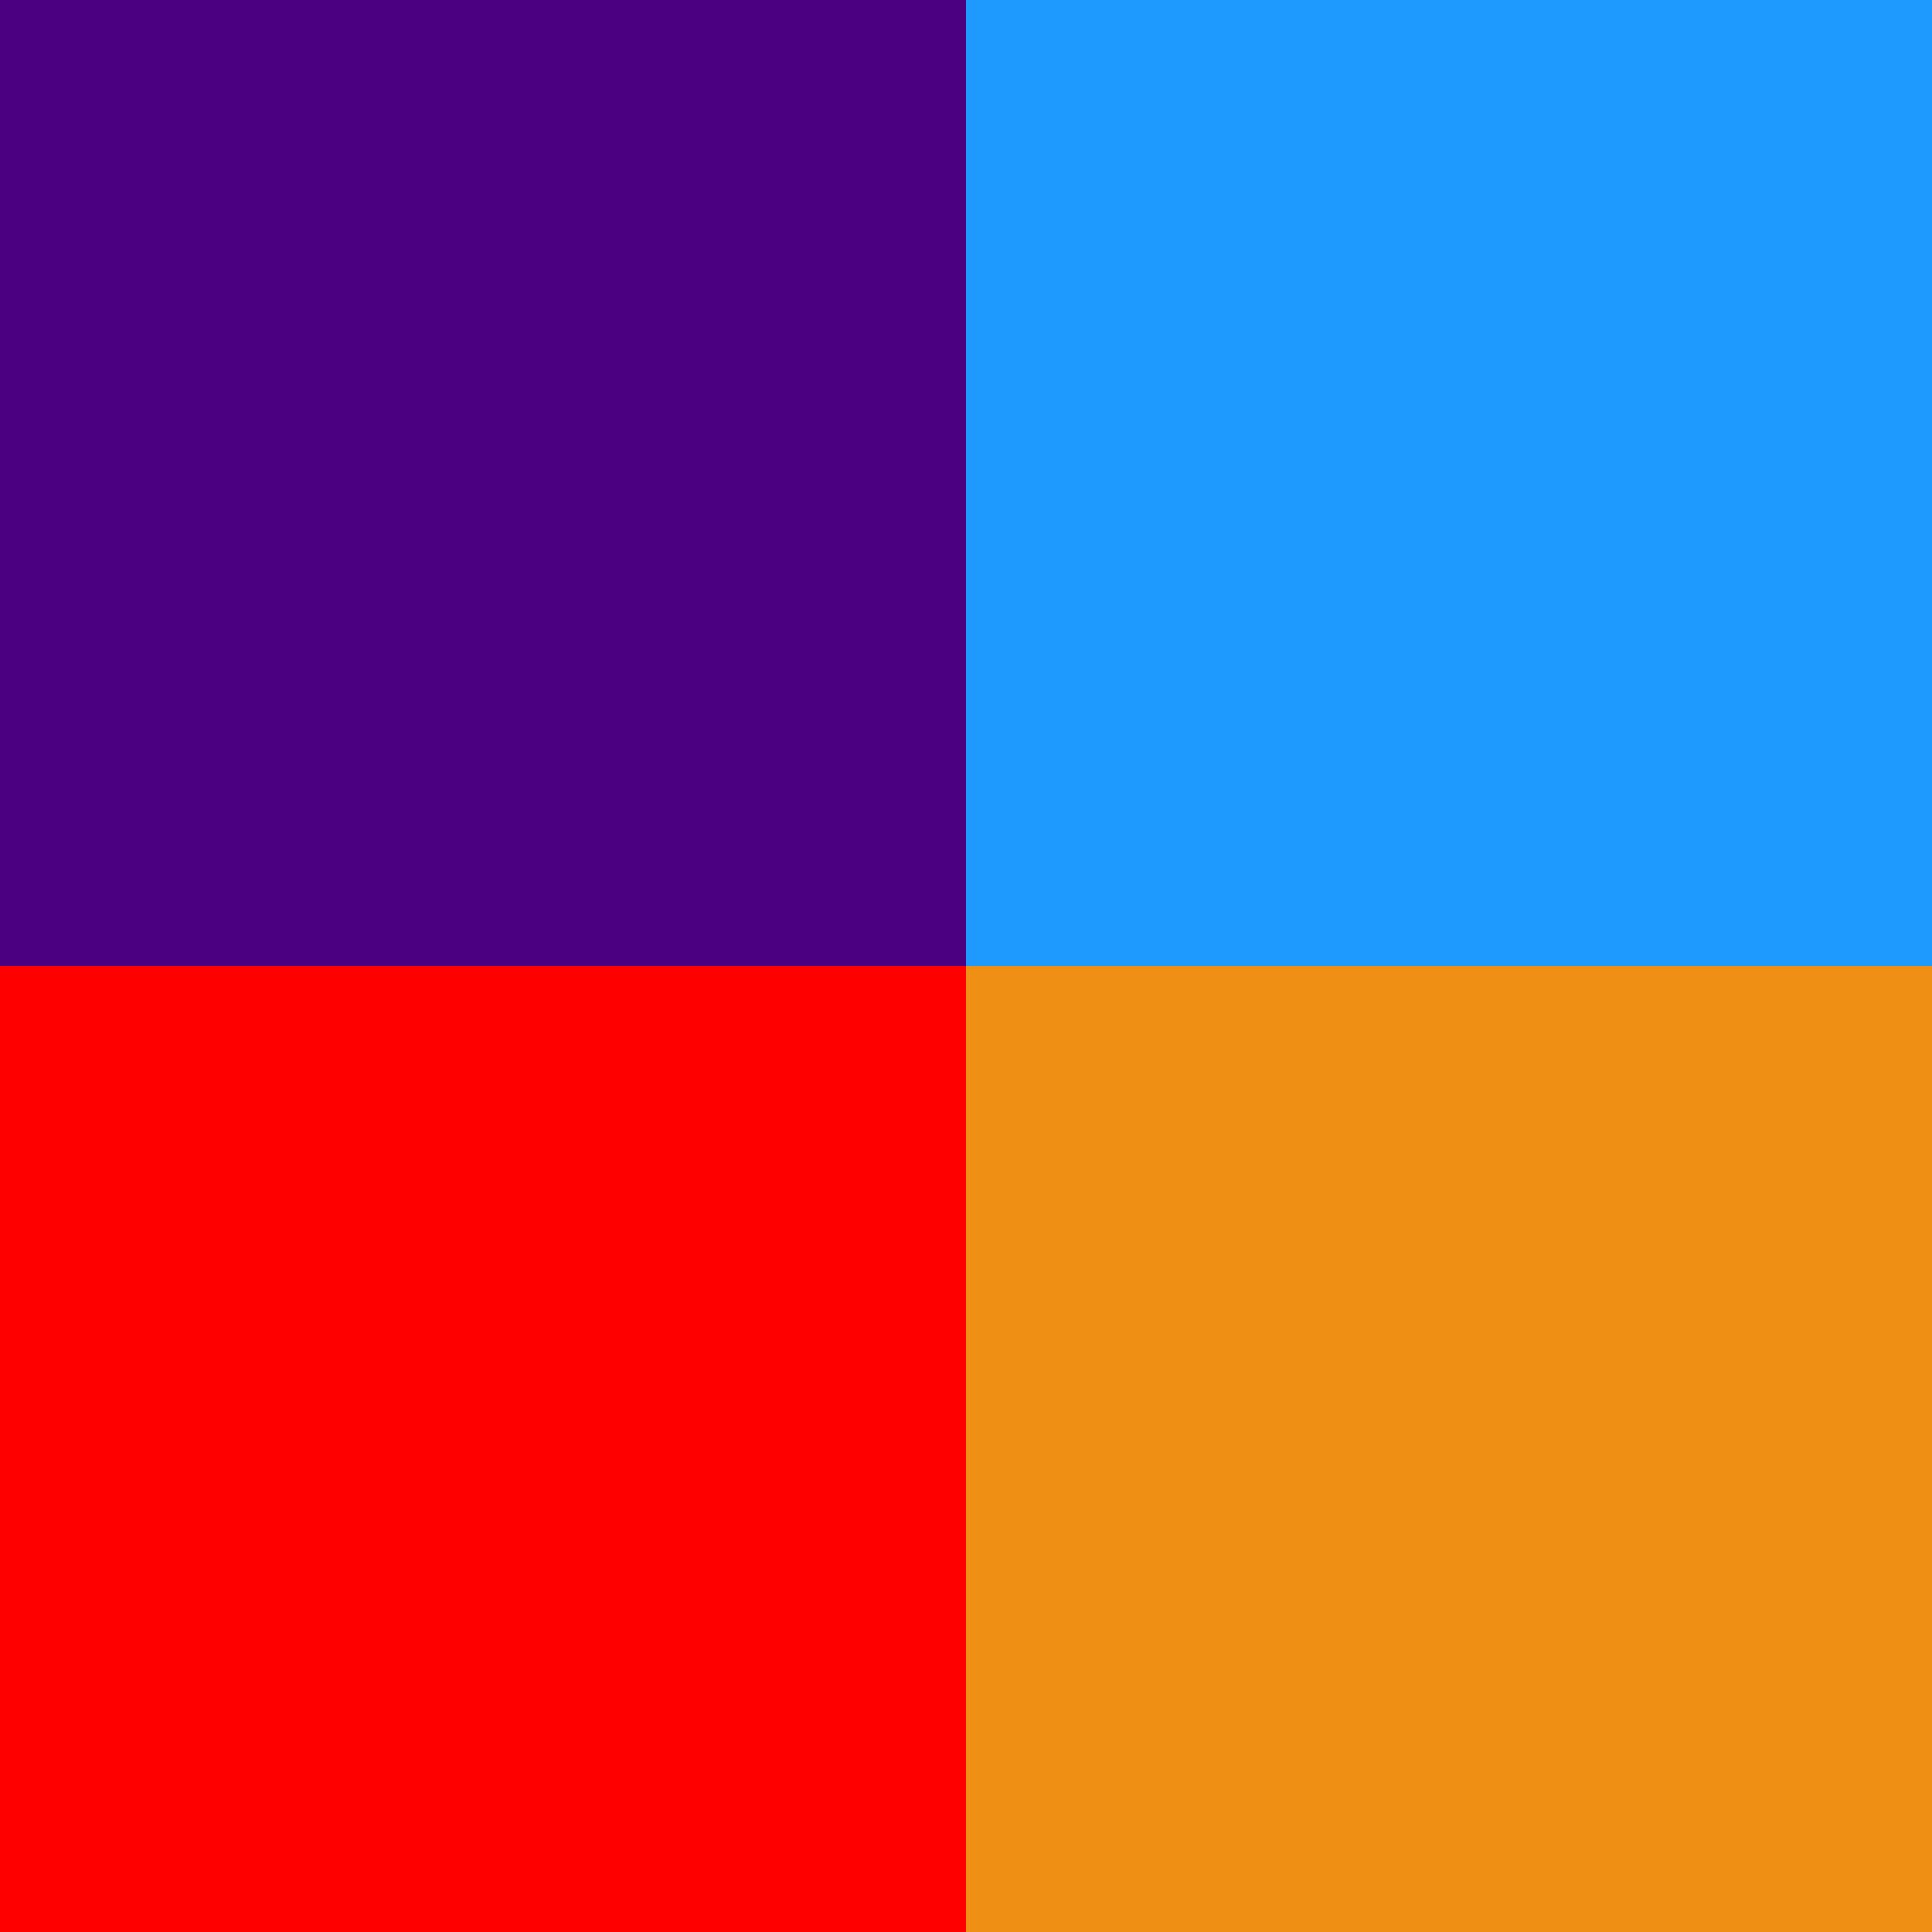
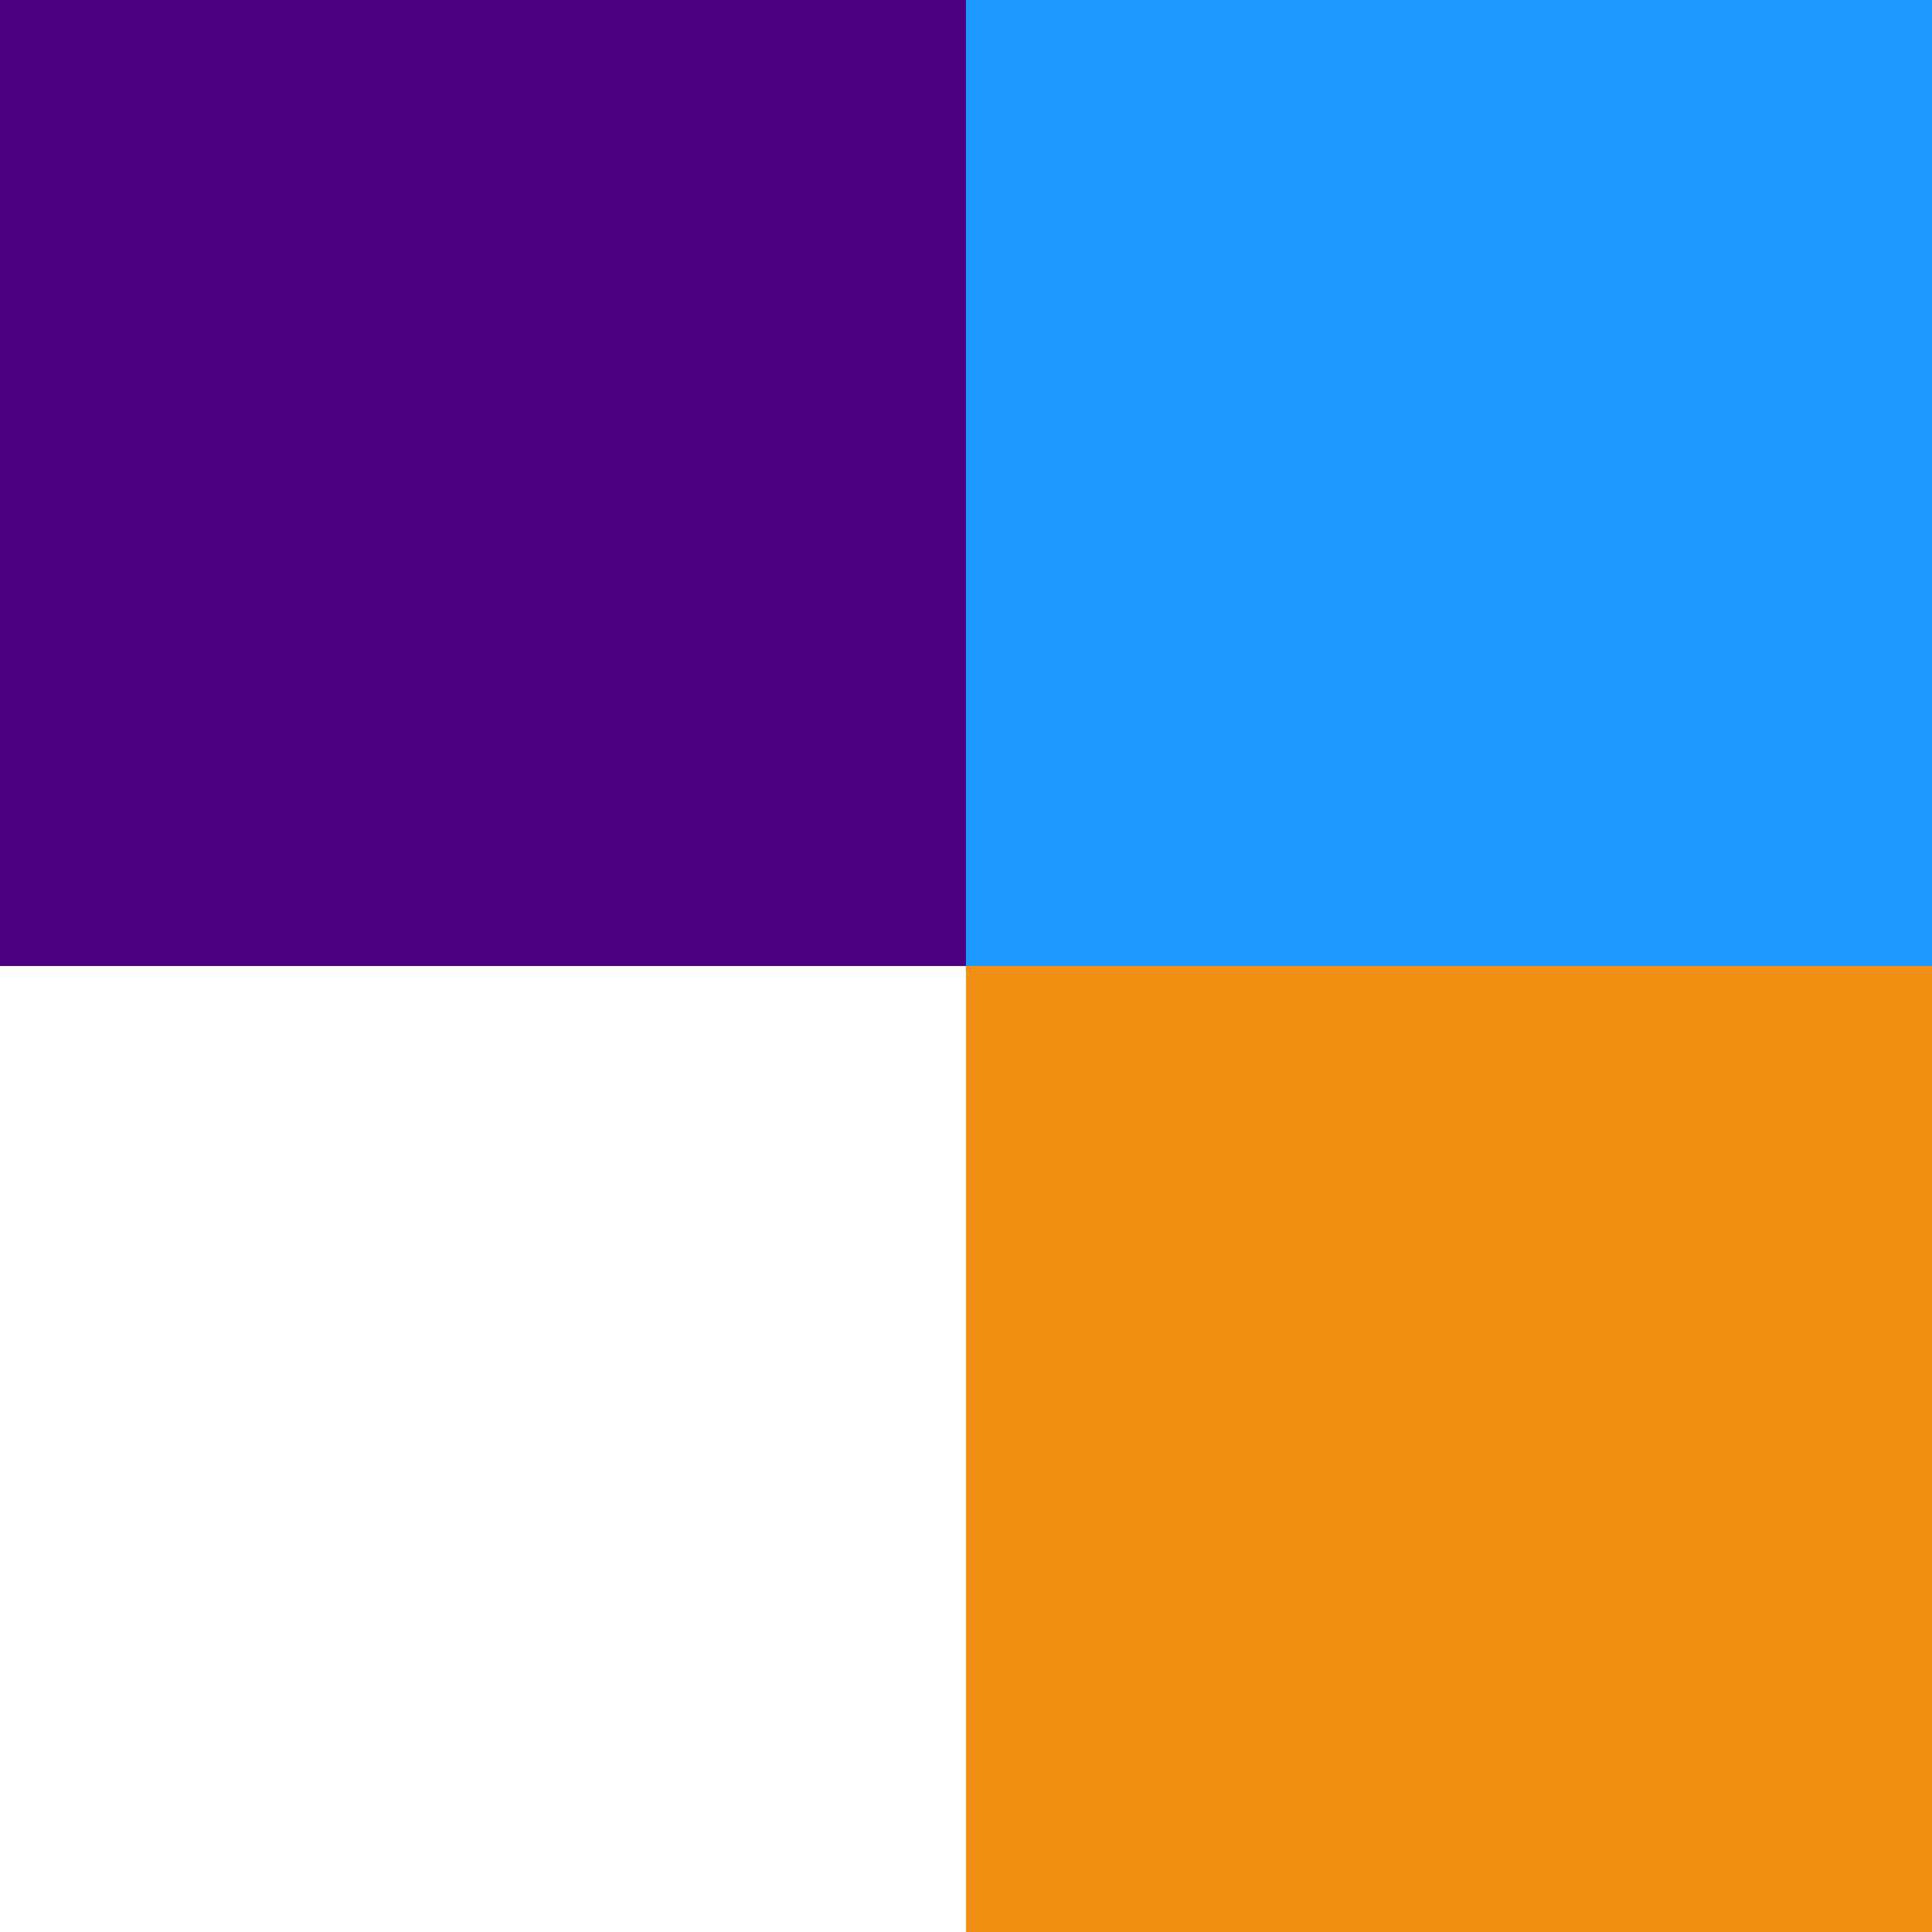
<svg xmlns="http://www.w3.org/2000/svg" width="94" height="94" viewBox="0 0 94 94" fill="none">
  <path d="M0 0h47v47H0z" fill="indigo" />
  <path d="M47 0h47v47H47z" fill="#1E9AFF" />
-   <path d="M0 47h47v47H0z" fill="red" />
  <path d="M47 47h47v47H47z" fill="#EF9014" />
</svg>